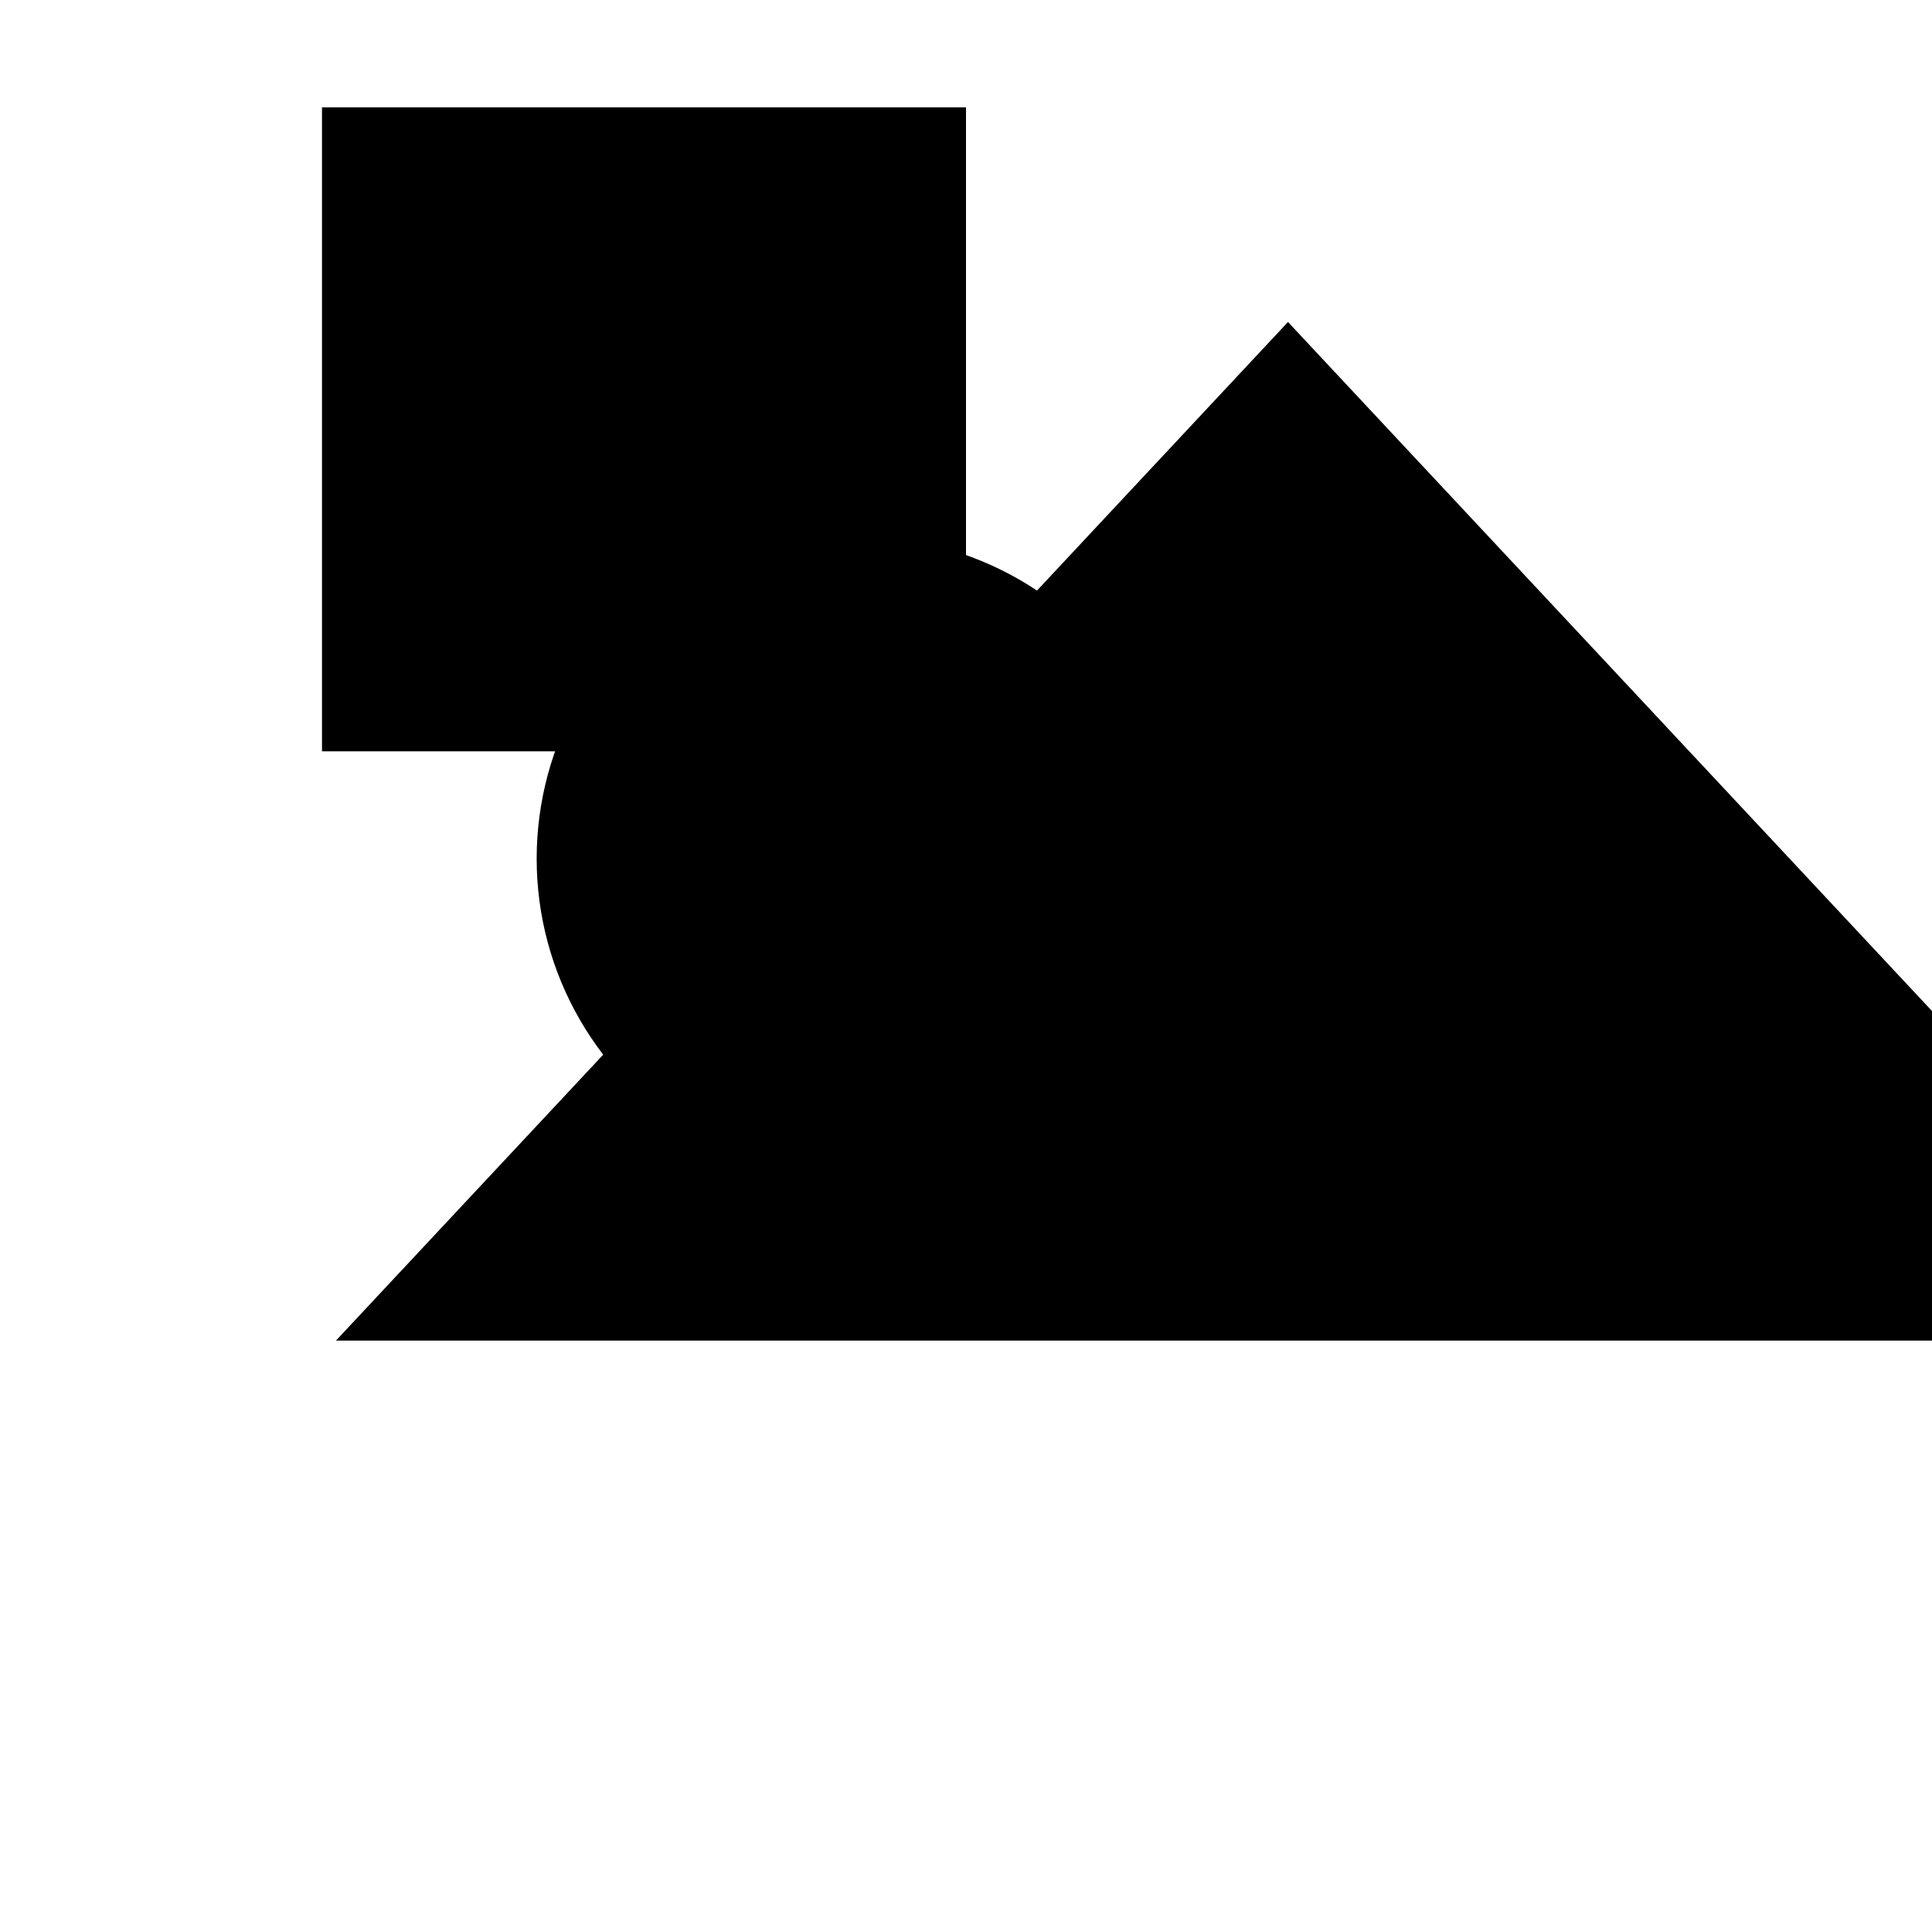
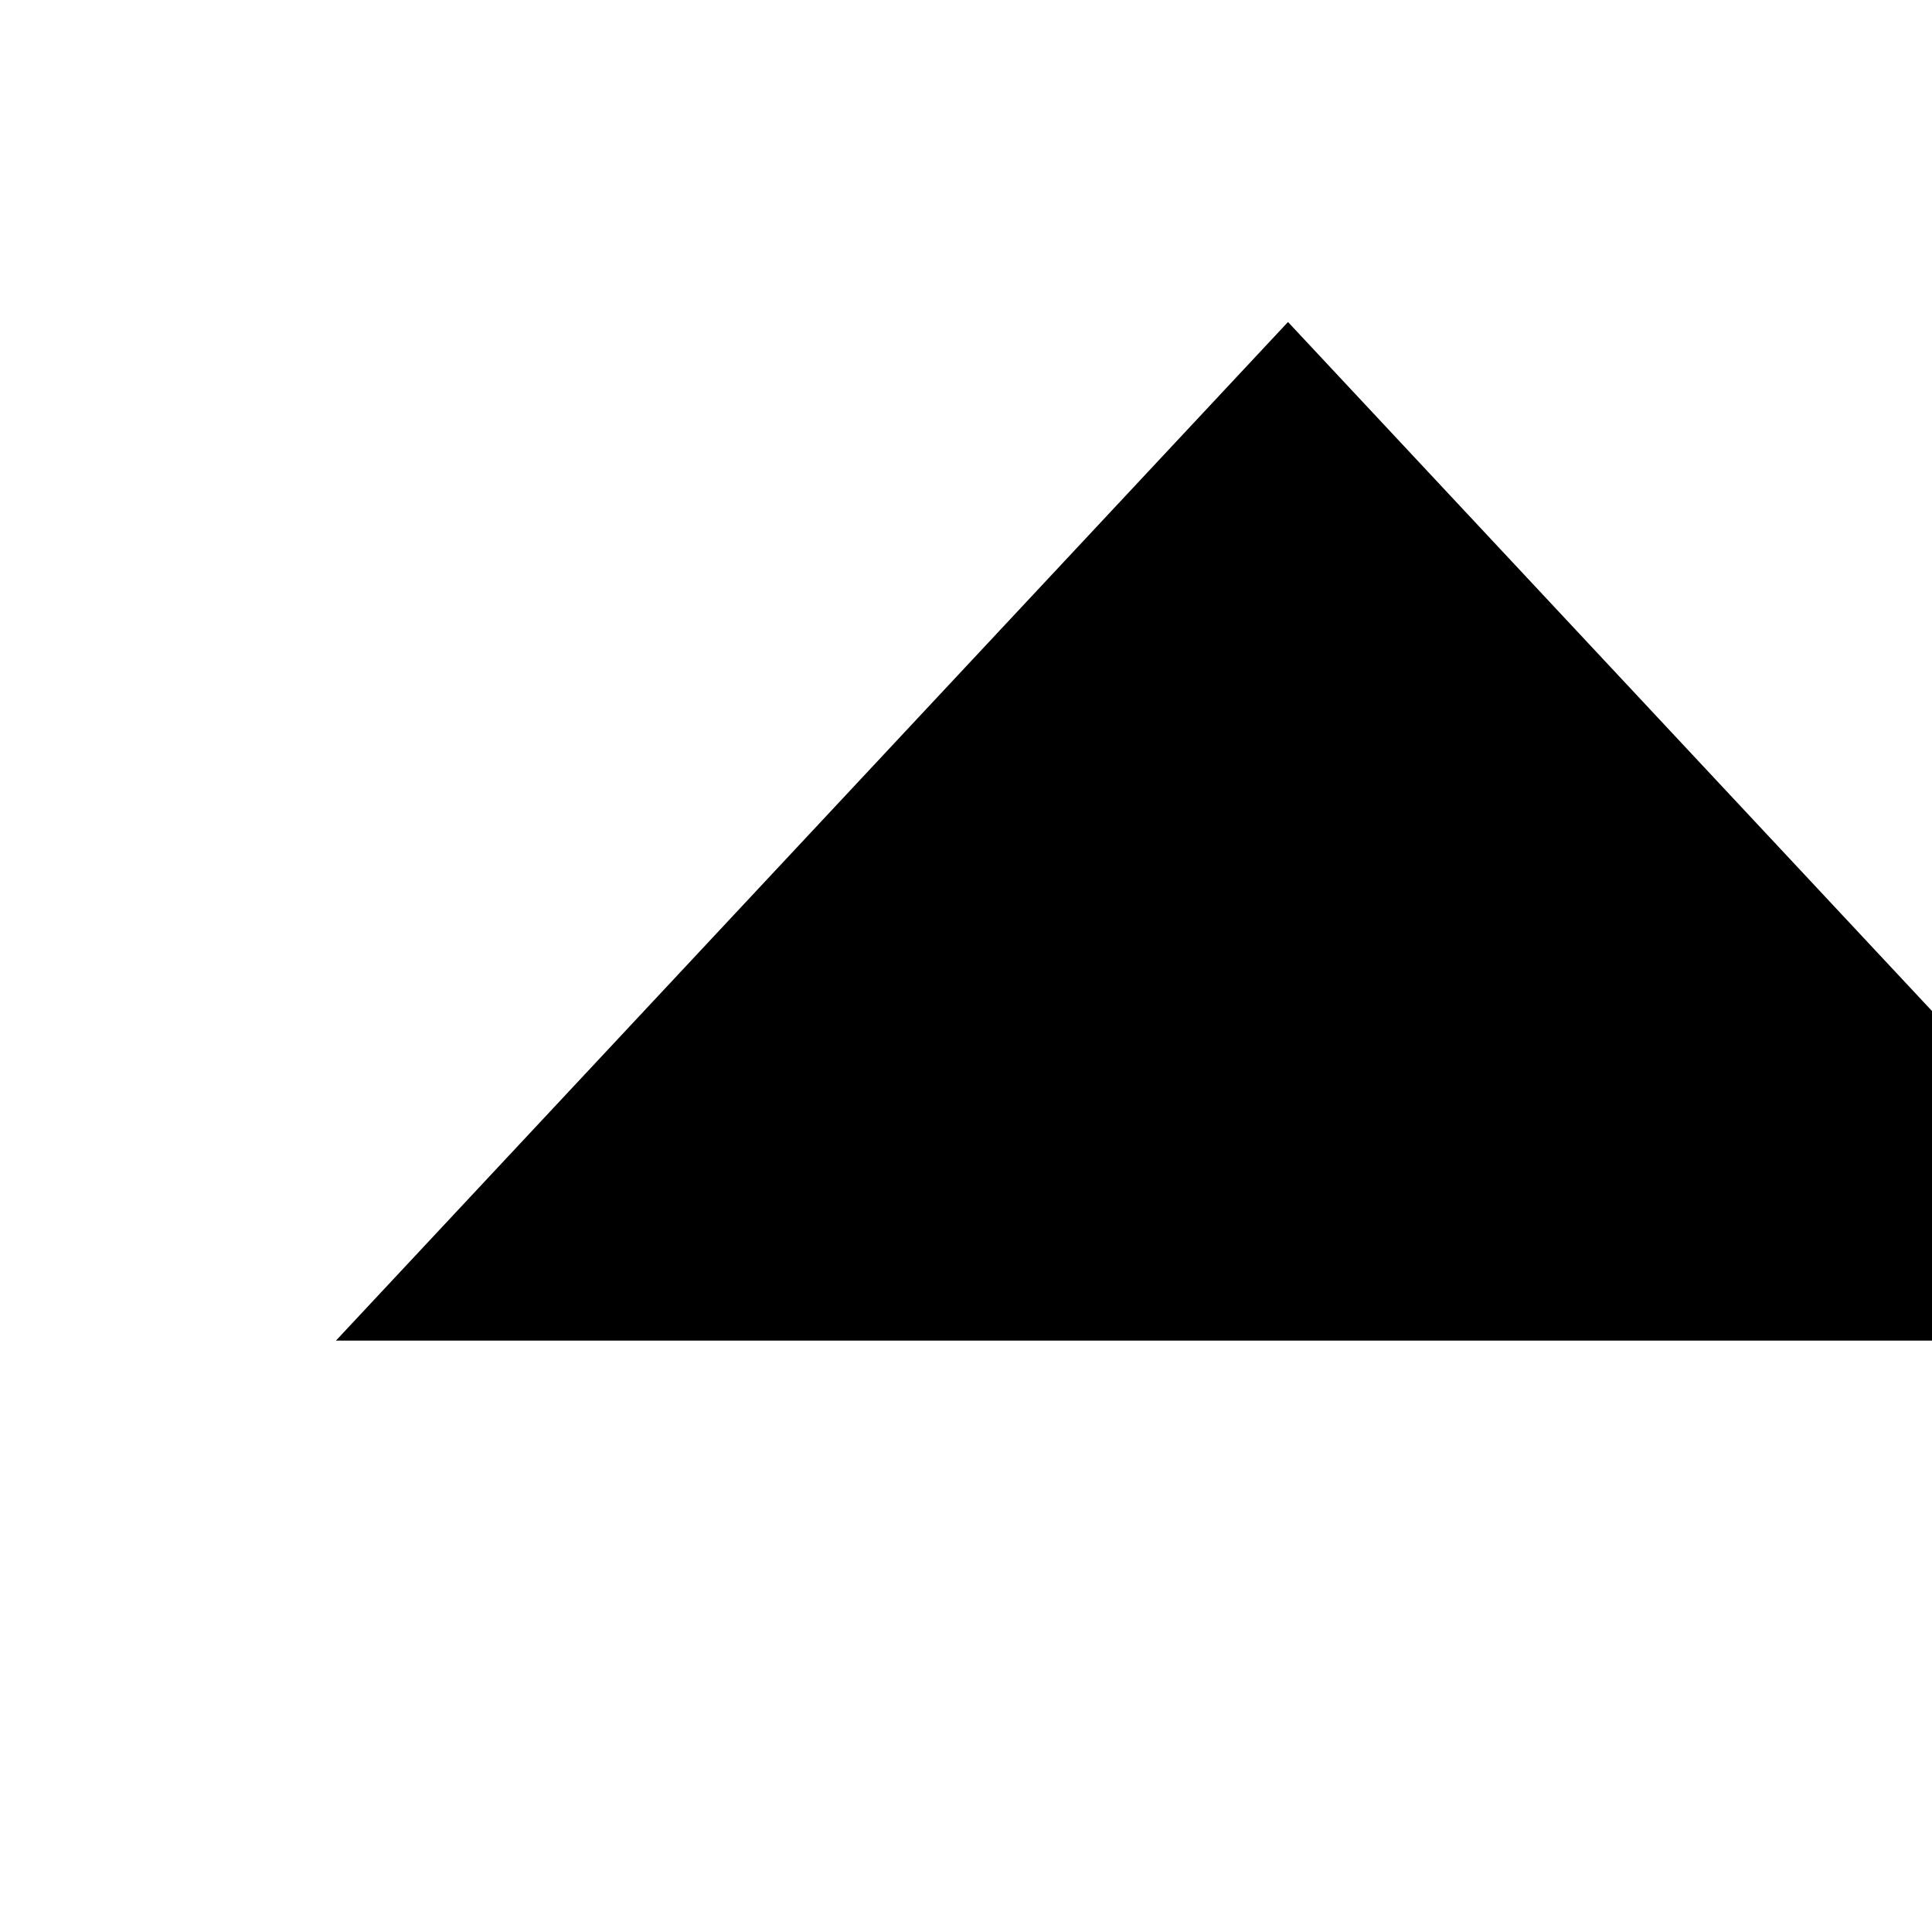
<svg xmlns="http://www.w3.org/2000/svg" viewBox="0 0 9 9" title="identicône par Marc Bresson">
-   <rect style="fill:hsl(219,62%,67%);" x="1.5" y="0.5" width="3" height="3" />
-   <circle style="fill:hsl(159,62%,67%);" cx="4" cy="4" r="1.5" />
  <polygon style="fill:hsl(279,62%,67%);" points="6 1.5 1.565 6.245 10.435 6.245 6 1.5" />
</svg>